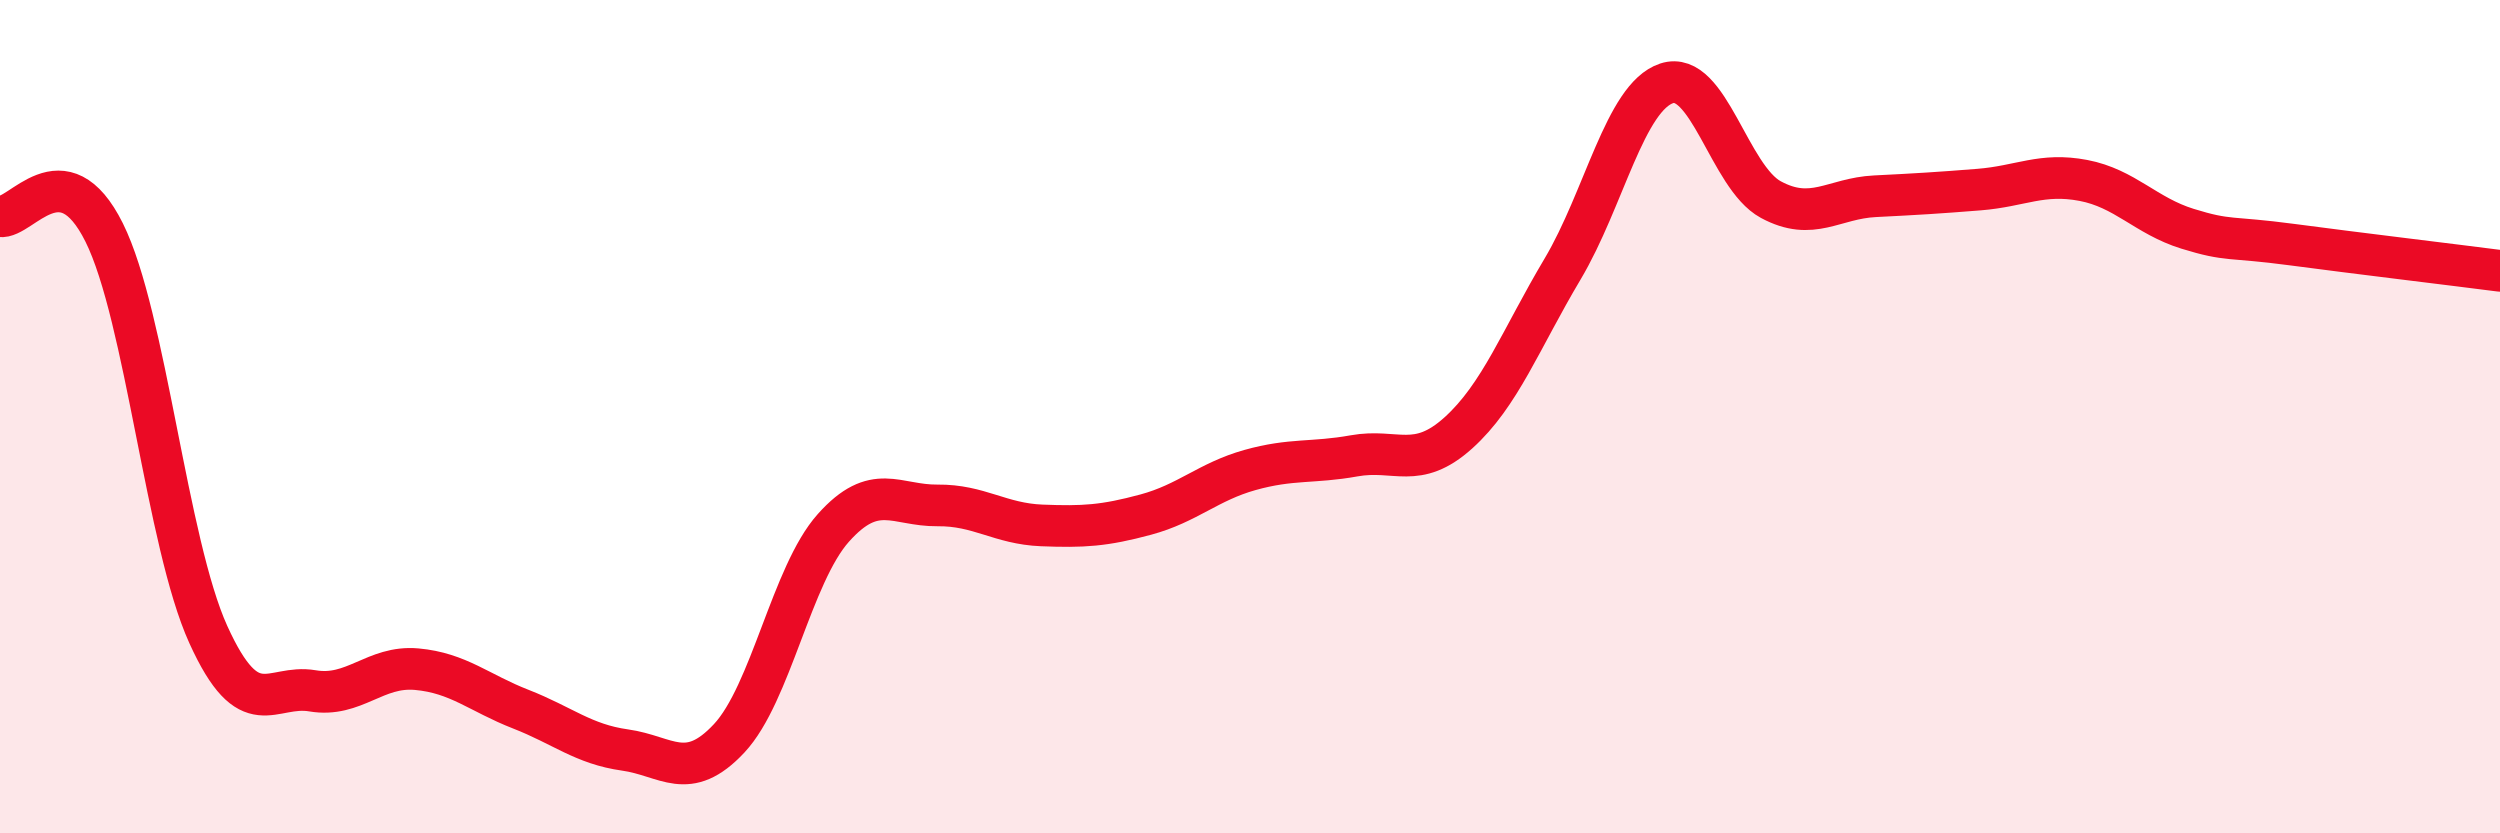
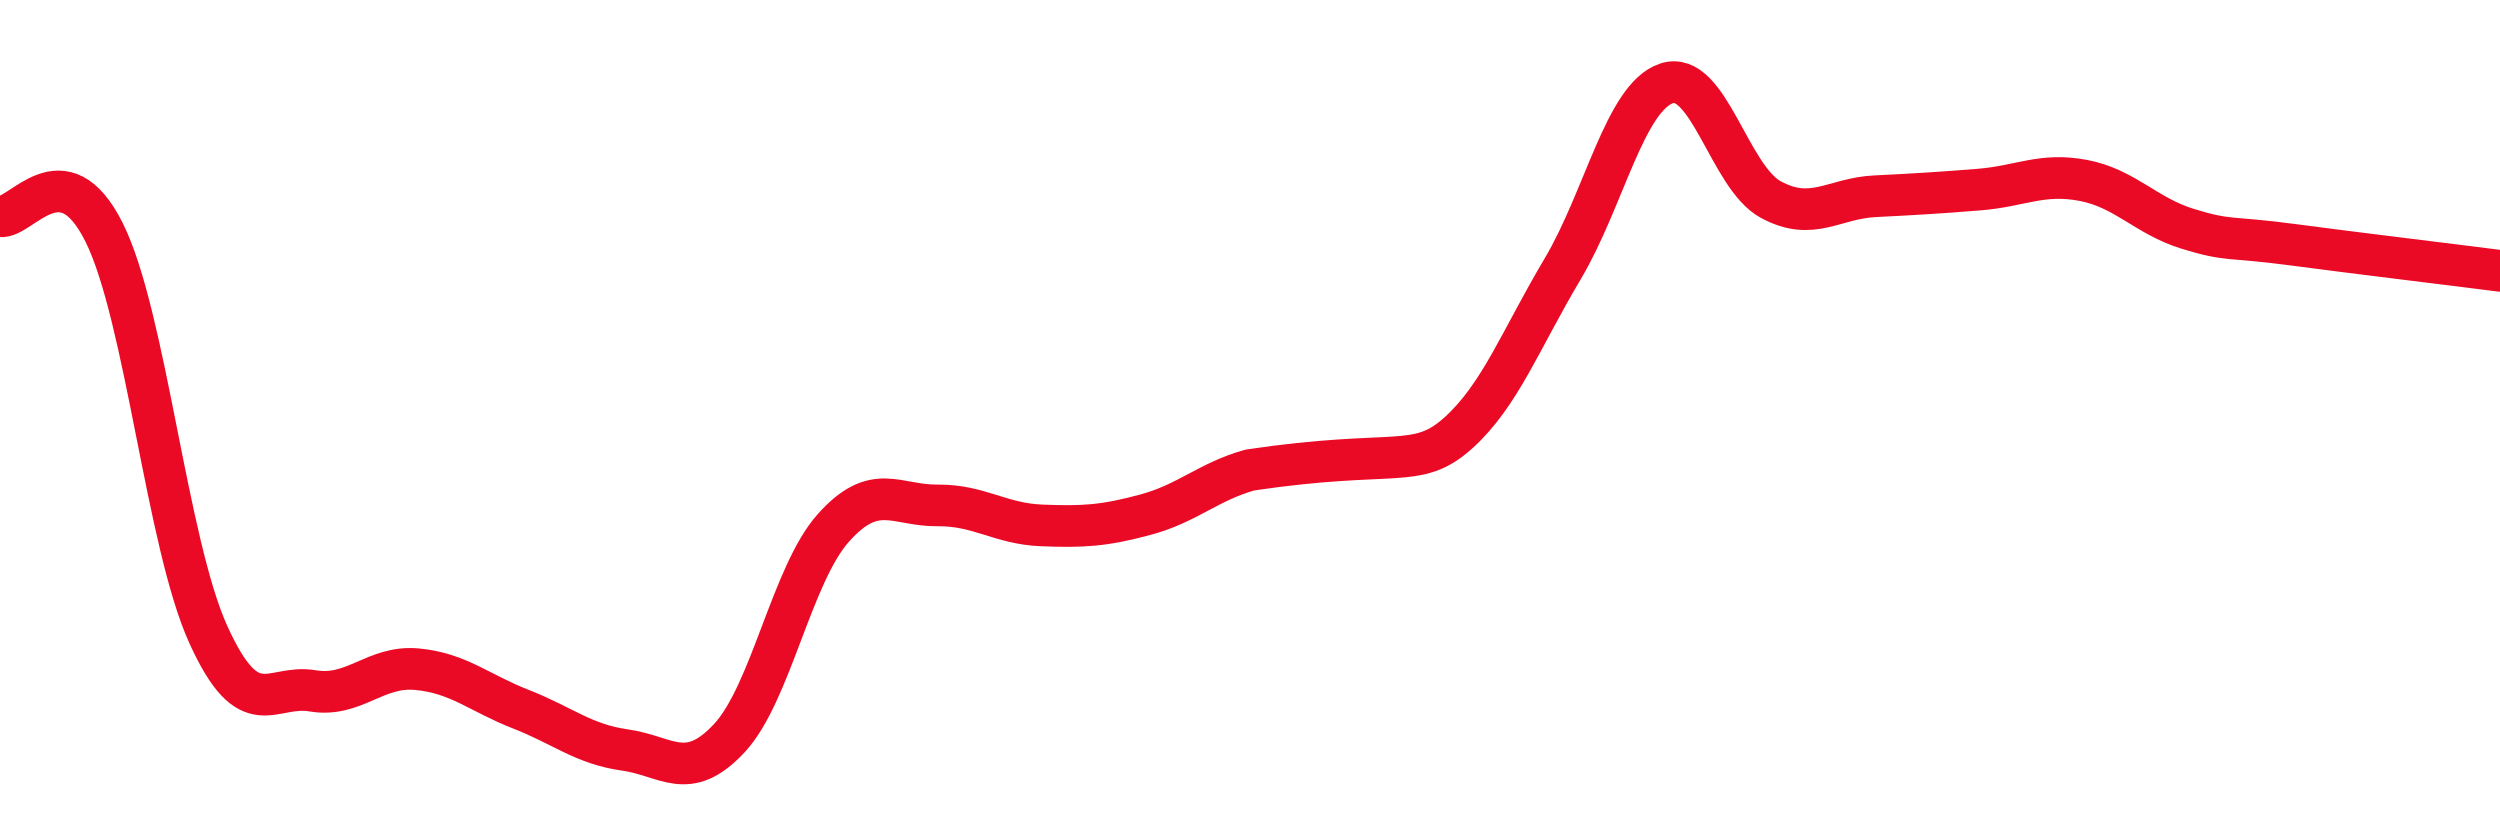
<svg xmlns="http://www.w3.org/2000/svg" width="60" height="20" viewBox="0 0 60 20">
-   <path d="M 0,5.19 C 0.5,5.27 1.5,3.57 2.5,5.58 C 3.5,7.59 4,13.03 5,15.23 C 6,17.43 6.5,16.41 7.5,16.58 C 8.5,16.75 9,15.97 10,16.06 C 11,16.15 11.5,16.63 12.5,17.02 C 13.5,17.41 14,17.86 15,18 C 16,18.14 16.5,18.79 17.5,17.72 C 18.5,16.65 19,13.79 20,12.67 C 21,11.55 21.5,12.14 22.5,12.13 C 23.5,12.12 24,12.57 25,12.61 C 26,12.65 26.5,12.62 27.5,12.35 C 28.5,12.08 29,11.56 30,11.28 C 31,11 31.5,11.12 32.5,10.94 C 33.5,10.76 34,11.29 35,10.39 C 36,9.49 36.5,8.14 37.5,6.46 C 38.5,4.78 39,2.33 40,2 C 41,1.67 41.5,4.25 42.5,4.79 C 43.5,5.33 44,4.76 45,4.71 C 46,4.66 46.5,4.63 47.5,4.55 C 48.5,4.47 49,4.14 50,4.33 C 51,4.52 51.5,5.18 52.5,5.49 C 53.5,5.8 53.5,5.67 55,5.87 C 56.5,6.07 59,6.37 60,6.5L60 20L0 20Z" fill="#EB0A25" opacity="0.1" stroke-linecap="round" stroke-linejoin="round" />
-   <path d="M 0,5.19 C 0.5,5.27 1.5,3.57 2.5,5.58 C 3.5,7.59 4,13.03 5,15.23 C 6,17.43 6.5,16.41 7.5,16.58 C 8.5,16.75 9,15.97 10,16.06 C 11,16.15 11.5,16.63 12.5,17.02 C 13.5,17.41 14,17.86 15,18 C 16,18.14 16.5,18.79 17.5,17.72 C 18.5,16.65 19,13.79 20,12.67 C 21,11.55 21.5,12.14 22.5,12.13 C 23.5,12.12 24,12.57 25,12.61 C 26,12.65 26.5,12.62 27.5,12.35 C 28.5,12.08 29,11.56 30,11.28 C 31,11 31.5,11.12 32.5,10.94 C 33.5,10.76 34,11.29 35,10.39 C 36,9.49 36.5,8.14 37.5,6.46 C 38.5,4.78 39,2.33 40,2 C 41,1.67 41.5,4.25 42.5,4.79 C 43.5,5.33 44,4.76 45,4.71 C 46,4.66 46.5,4.63 47.5,4.55 C 48.5,4.47 49,4.14 50,4.33 C 51,4.52 51.5,5.18 52.5,5.49 C 53.5,5.8 53.5,5.67 55,5.87 C 56.5,6.07 59,6.37 60,6.5" stroke="#EB0A25" stroke-width="1" fill="none" stroke-linecap="round" stroke-linejoin="round" />
+   <path d="M 0,5.19 C 0.5,5.27 1.5,3.57 2.5,5.58 C 3.5,7.59 4,13.03 5,15.23 C 6,17.43 6.5,16.41 7.5,16.58 C 8.5,16.75 9,15.97 10,16.06 C 11,16.15 11.5,16.63 12.5,17.02 C 13.5,17.41 14,17.86 15,18 C 16,18.14 16.5,18.79 17.5,17.72 C 18.5,16.65 19,13.79 20,12.67 C 21,11.55 21.5,12.14 22.5,12.13 C 23.5,12.12 24,12.57 25,12.61 C 26,12.65 26.5,12.62 27.5,12.35 C 28.5,12.08 29,11.56 30,11.28 C 33.5,10.76 34,11.29 35,10.39 C 36,9.49 36.5,8.14 37.5,6.46 C 38.5,4.78 39,2.33 40,2 C 41,1.67 41.5,4.25 42.5,4.79 C 43.5,5.33 44,4.76 45,4.71 C 46,4.66 46.5,4.63 47.5,4.55 C 48.5,4.47 49,4.14 50,4.33 C 51,4.52 51.5,5.18 52.5,5.49 C 53.5,5.8 53.5,5.67 55,5.87 C 56.5,6.07 59,6.37 60,6.5" stroke="#EB0A25" stroke-width="1" fill="none" stroke-linecap="round" stroke-linejoin="round" />
</svg>